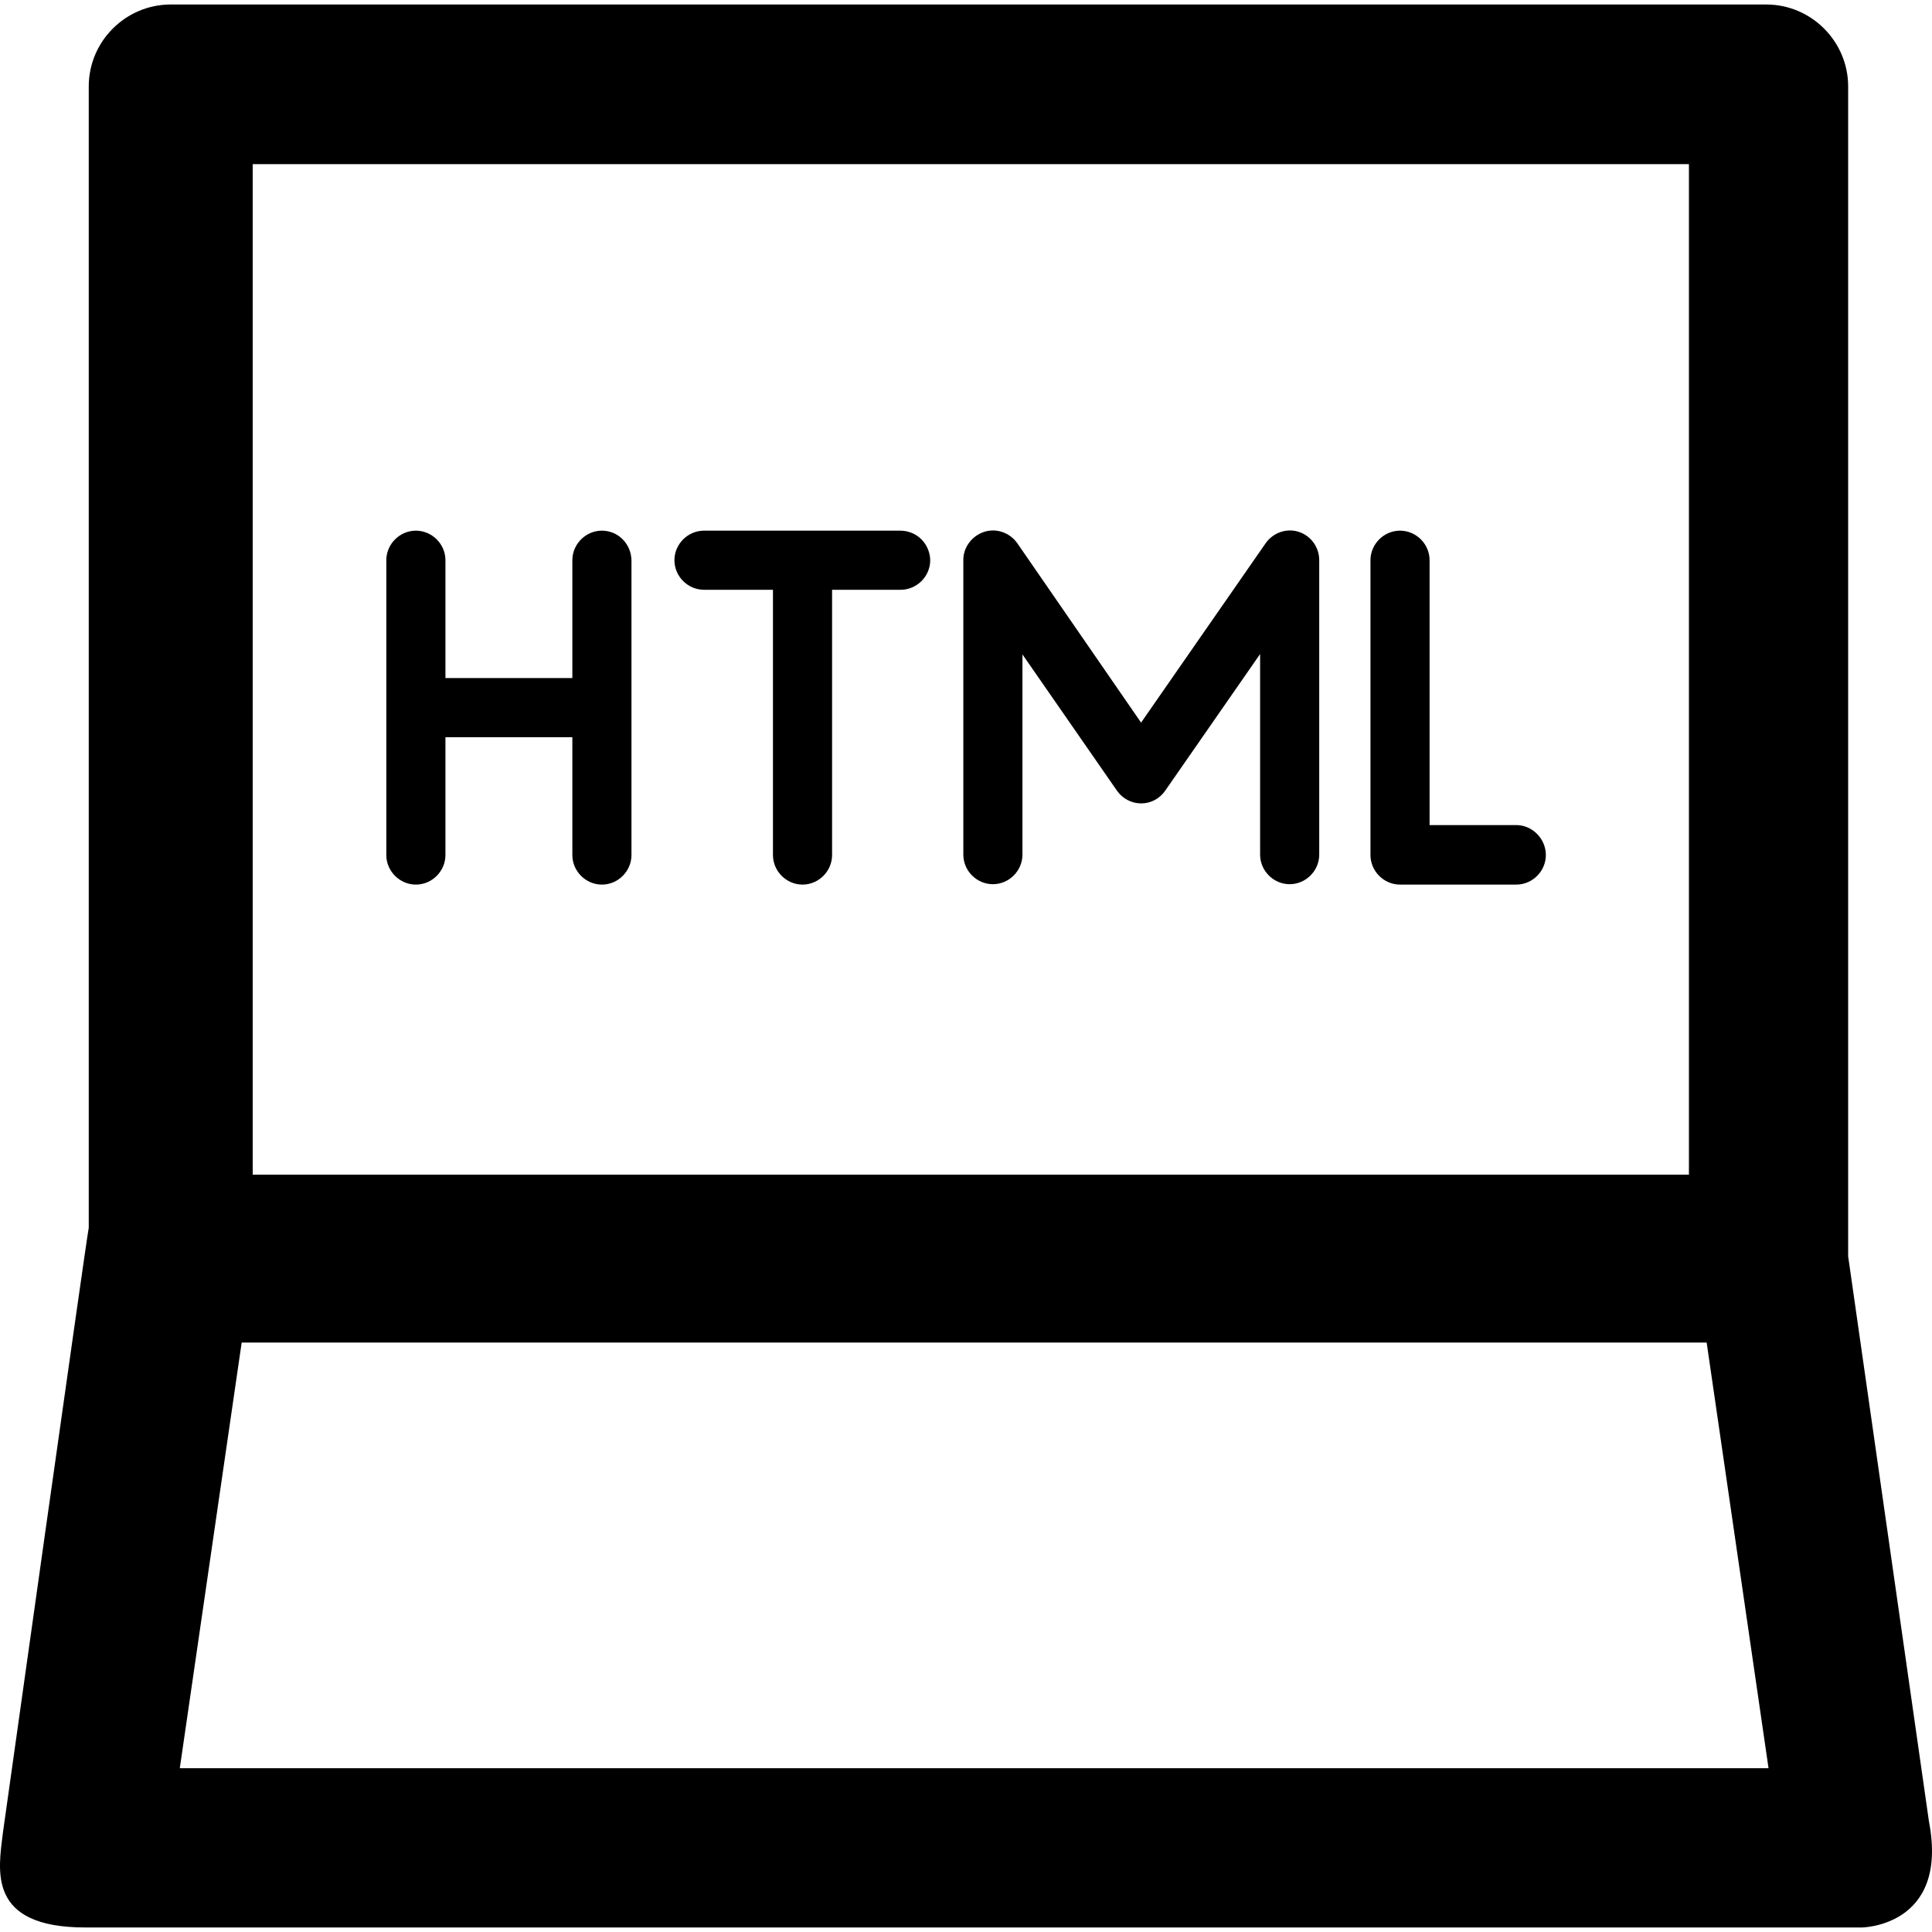
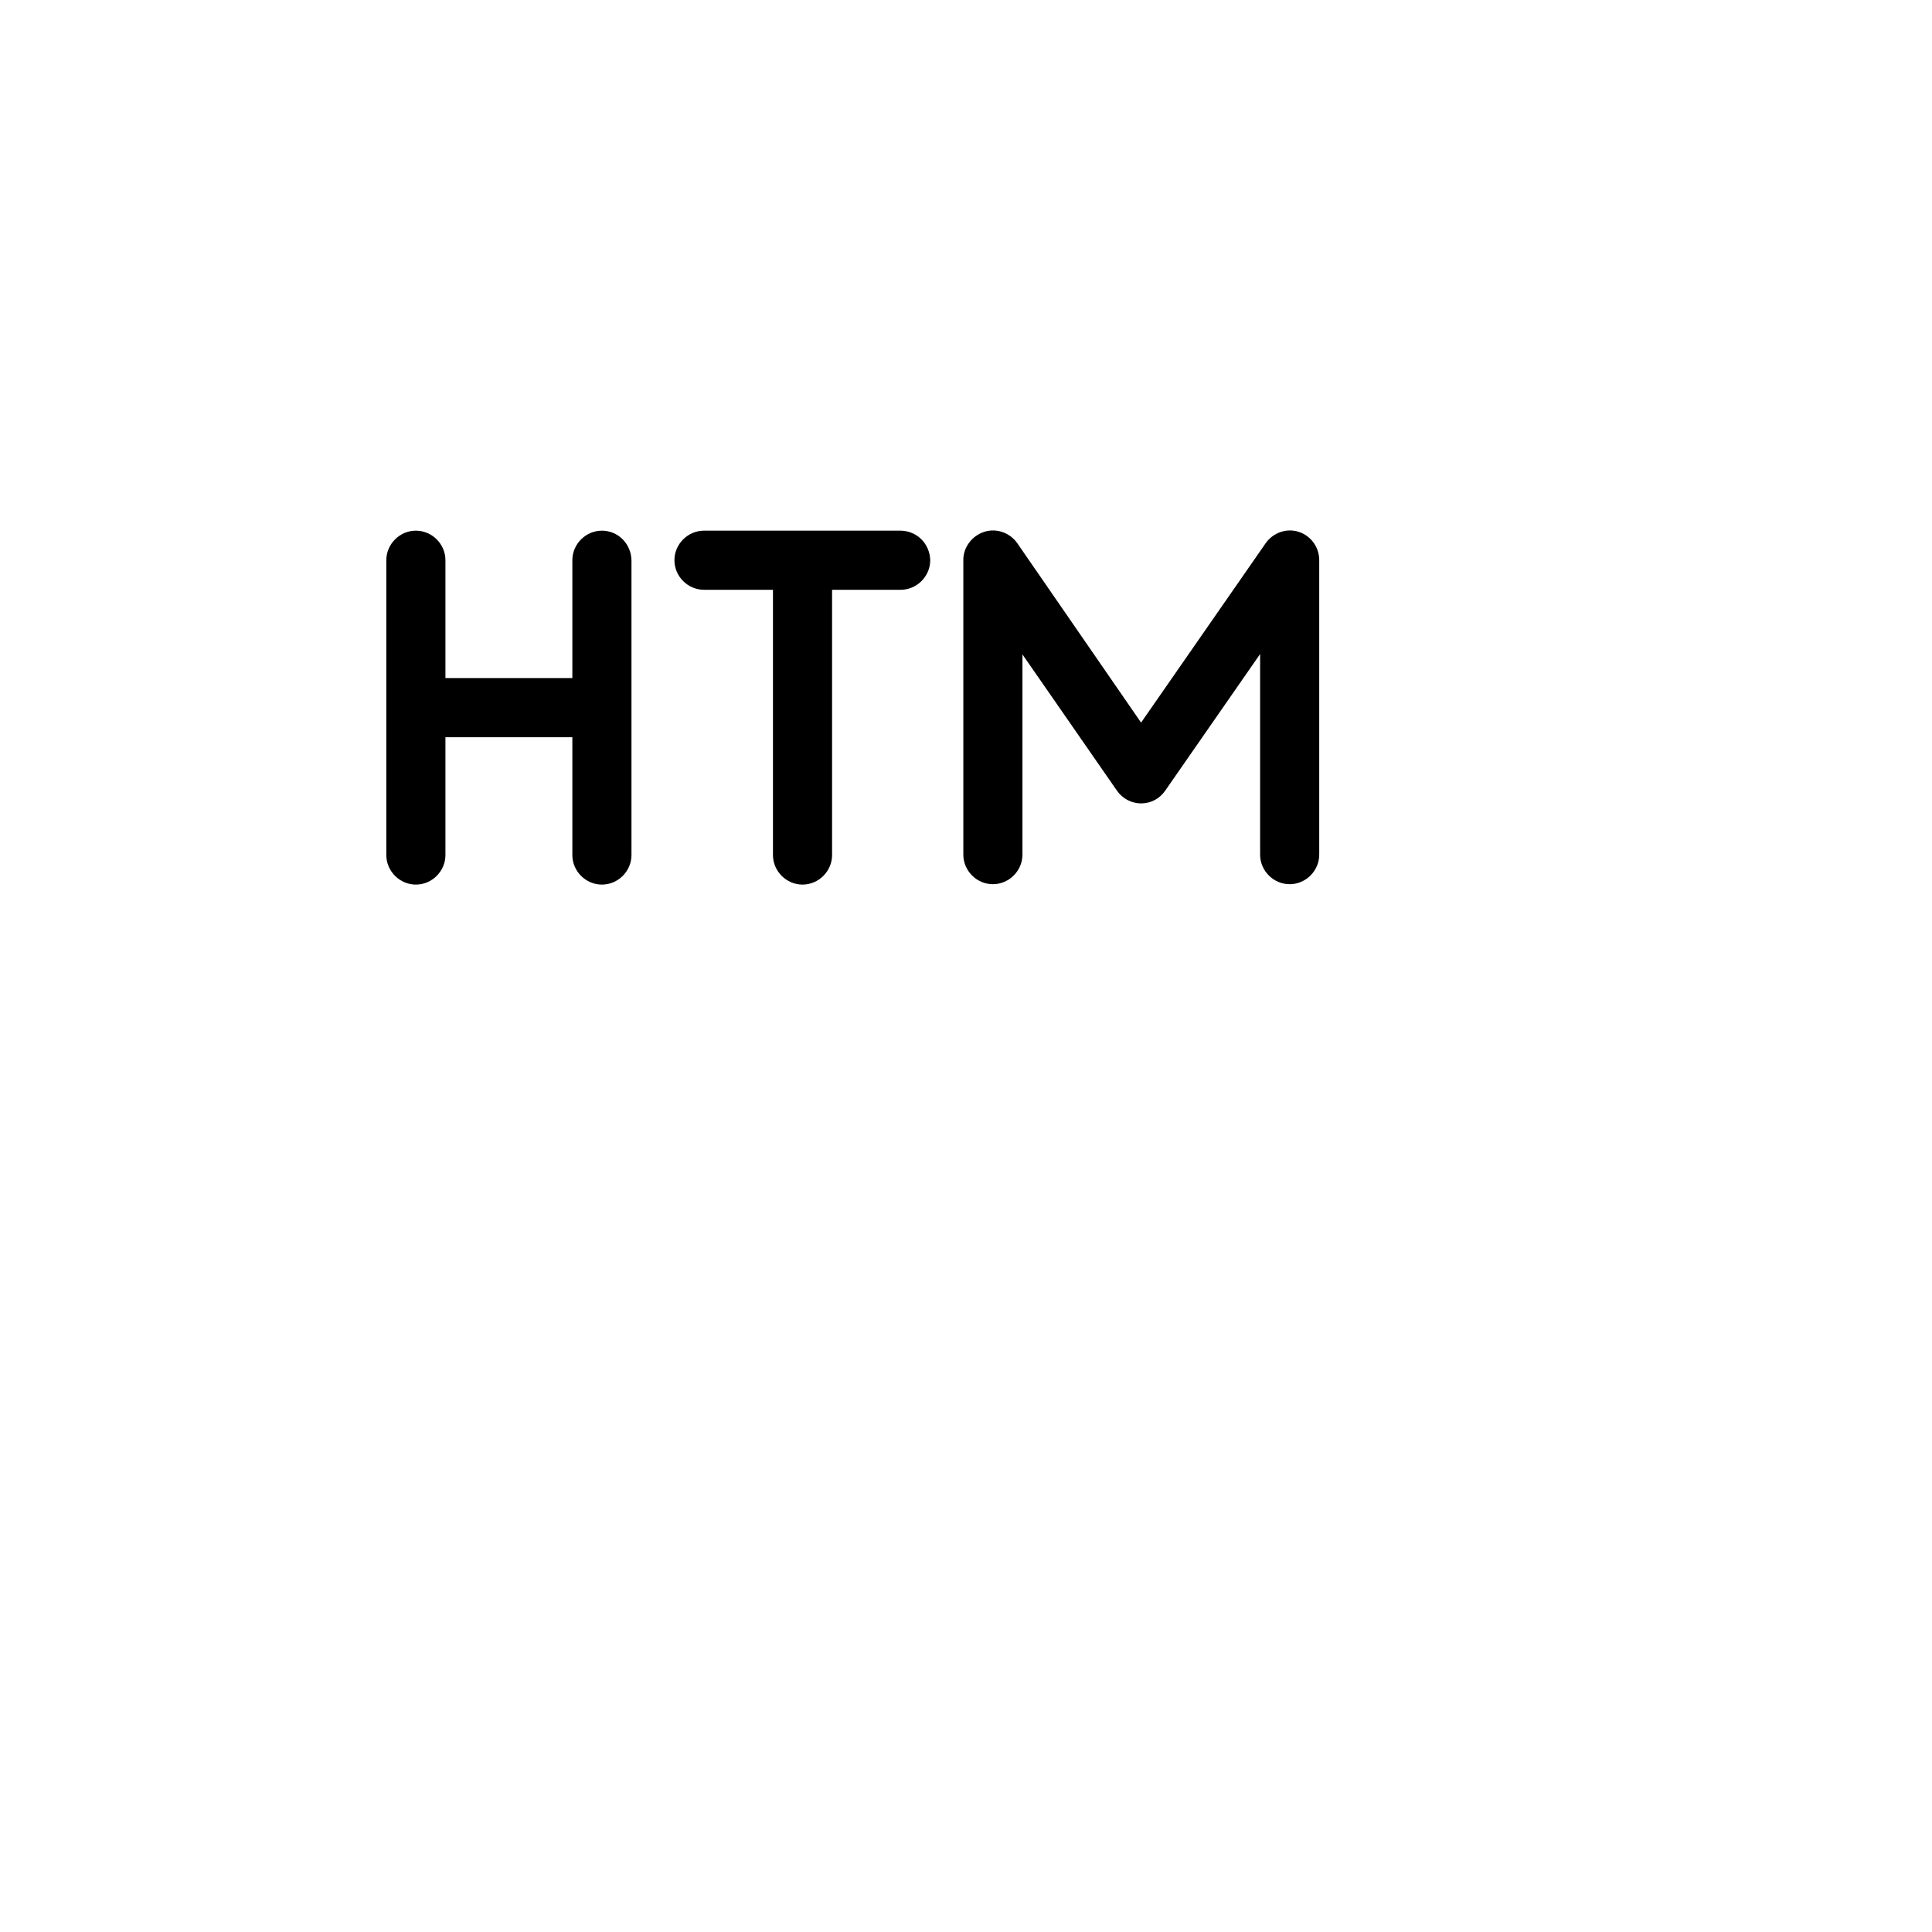
<svg xmlns="http://www.w3.org/2000/svg" fill="#000000" height="800px" width="800px" version="1.1" id="Capa_1" viewBox="0 0 490.192 490.192" xml:space="preserve">
  <g>
    <g>
-       <path d="M489.418,462.141l-20.5-143.4v-296.8c0-11.4-9.3-20.8-20.8-20.8h-404.8c-11.4,0-20.8,9.3-20.8,20.8v289.6    c-0.4,1.3-21.8,153.6-21.8,153.6c-1.1,9.3-4.1,23.9,20.9,23.9h450.3C471.918,489.141,494.618,489.141,489.418,462.141z     M64.118,41.641h364.4v256.4h-364.4V41.641z M45.618,448.641l15.7-108h371.7l15.7,108H45.618z" />
      <g>
-         <path d="M384.718,209.341h-22v-67.2c0-4.1-3.4-7.5-7.5-7.5s-7.5,3.4-7.5,7.5v74.8c0,4.1,3.4,7.5,7.5,7.5h29.5     c4.1,0,7.5-3.4,7.5-7.5S388.818,209.341,384.718,209.341z" />
        <path d="M329.518,134.941c-3.1-1-6.5,0.2-8.4,2.9l-31.6,45.5l-31.4-45.5c-1.9-2.7-5.3-3.9-8.4-2.9s-5.3,3.9-5.3,7.1v74.8     c0,4.1,3.4,7.5,7.5,7.5c4.1,0,7.5-3.4,7.5-7.5v-50.8l24,34.6c1.4,2,3.7,3.2,6.1,3.2l0,0c2.5,0,4.7-1.2,6.1-3.2l24.1-34.7v50.9     c0,4.1,3.4,7.5,7.5,7.5s7.5-3.4,7.5-7.5v-74.7C334.718,138.841,332.618,135.941,329.518,134.941z" />
        <path d="M152.718,134.641c-4.1,0-7.5,3.4-7.5,7.5v29.9h-32.2v-29.9c0-4.1-3.4-7.5-7.5-7.5s-7.5,3.4-7.5,7.5v74.8     c0,4.1,3.4,7.5,7.5,7.5s7.5-3.4,7.5-7.5v-29.9h32.2v29.9c0,4.1,3.4,7.5,7.5,7.5s7.5-3.4,7.5-7.5v-74.8     C160.118,137.941,156.818,134.641,152.718,134.641z" />
        <path d="M228.418,134.641h-49.8c-4.1,0-7.5,3.4-7.5,7.5s3.4,7.5,7.5,7.5h17.5v67.3c0,4.1,3.4,7.5,7.5,7.5s7.5-3.4,7.5-7.5v-67.3     h17.4c4.1,0,7.5-3.4,7.5-7.5C235.918,137.941,232.618,134.641,228.418,134.641z" />
      </g>
    </g>
  </g>
</svg>